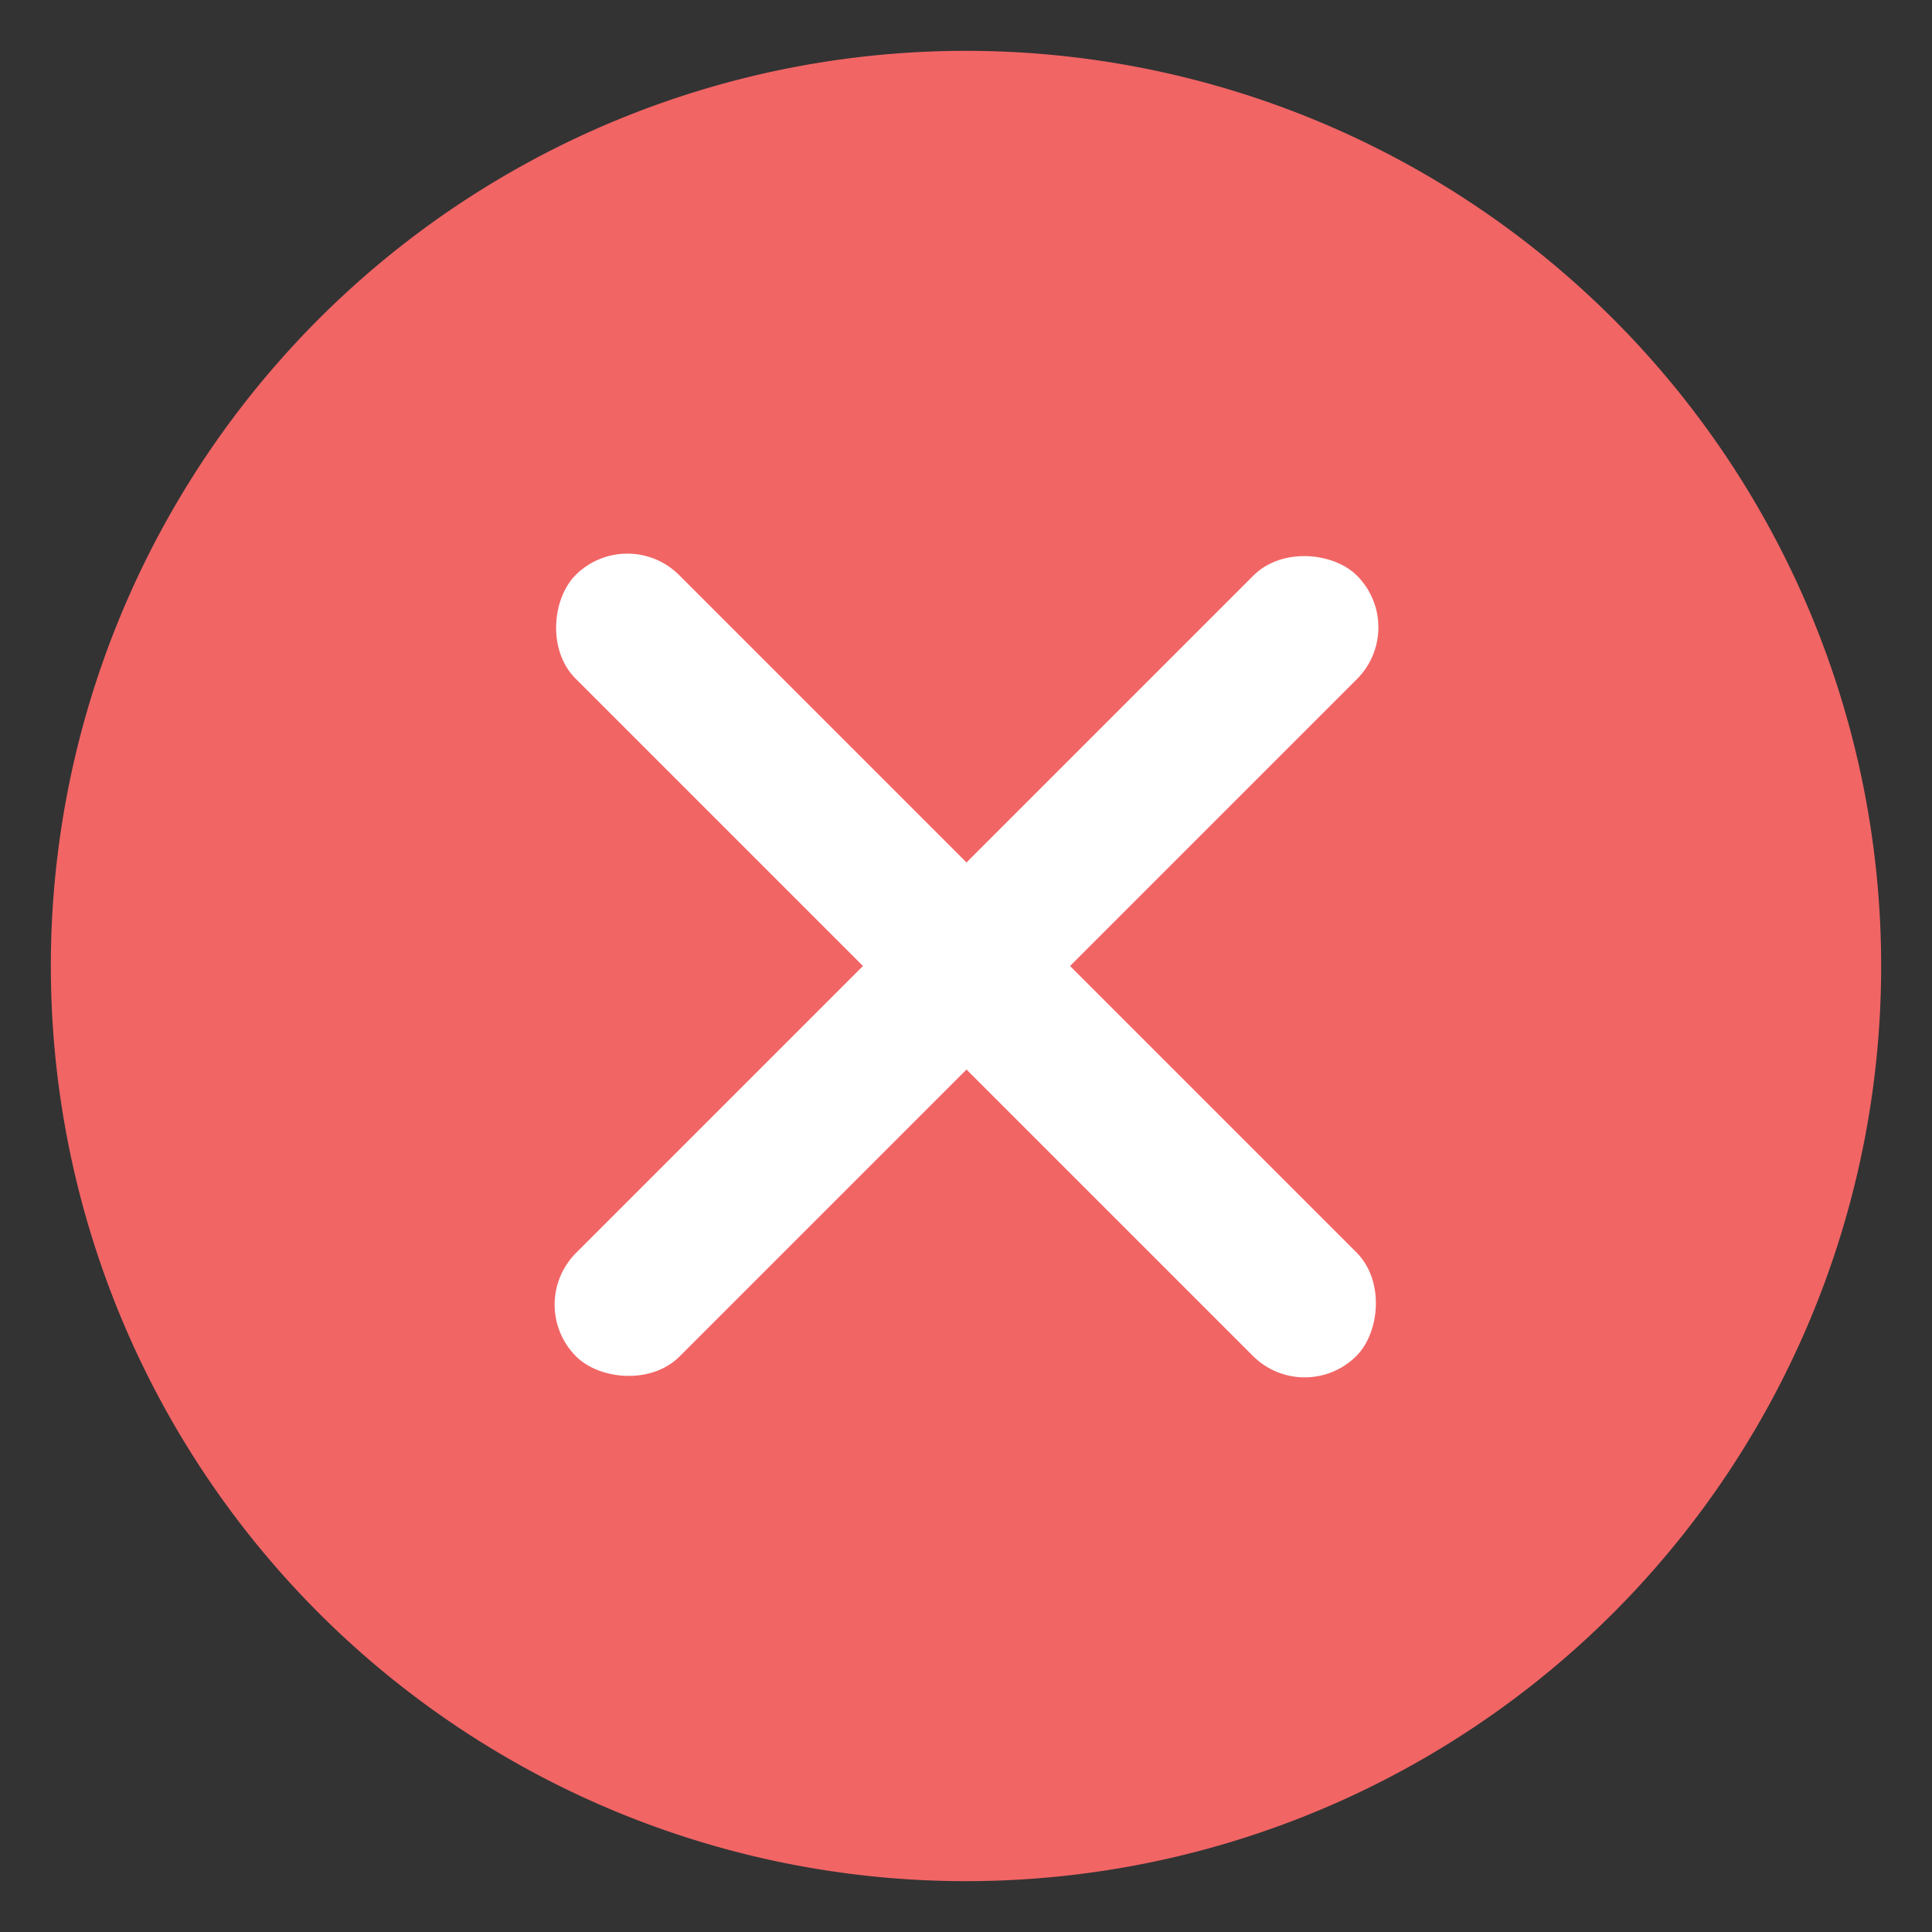
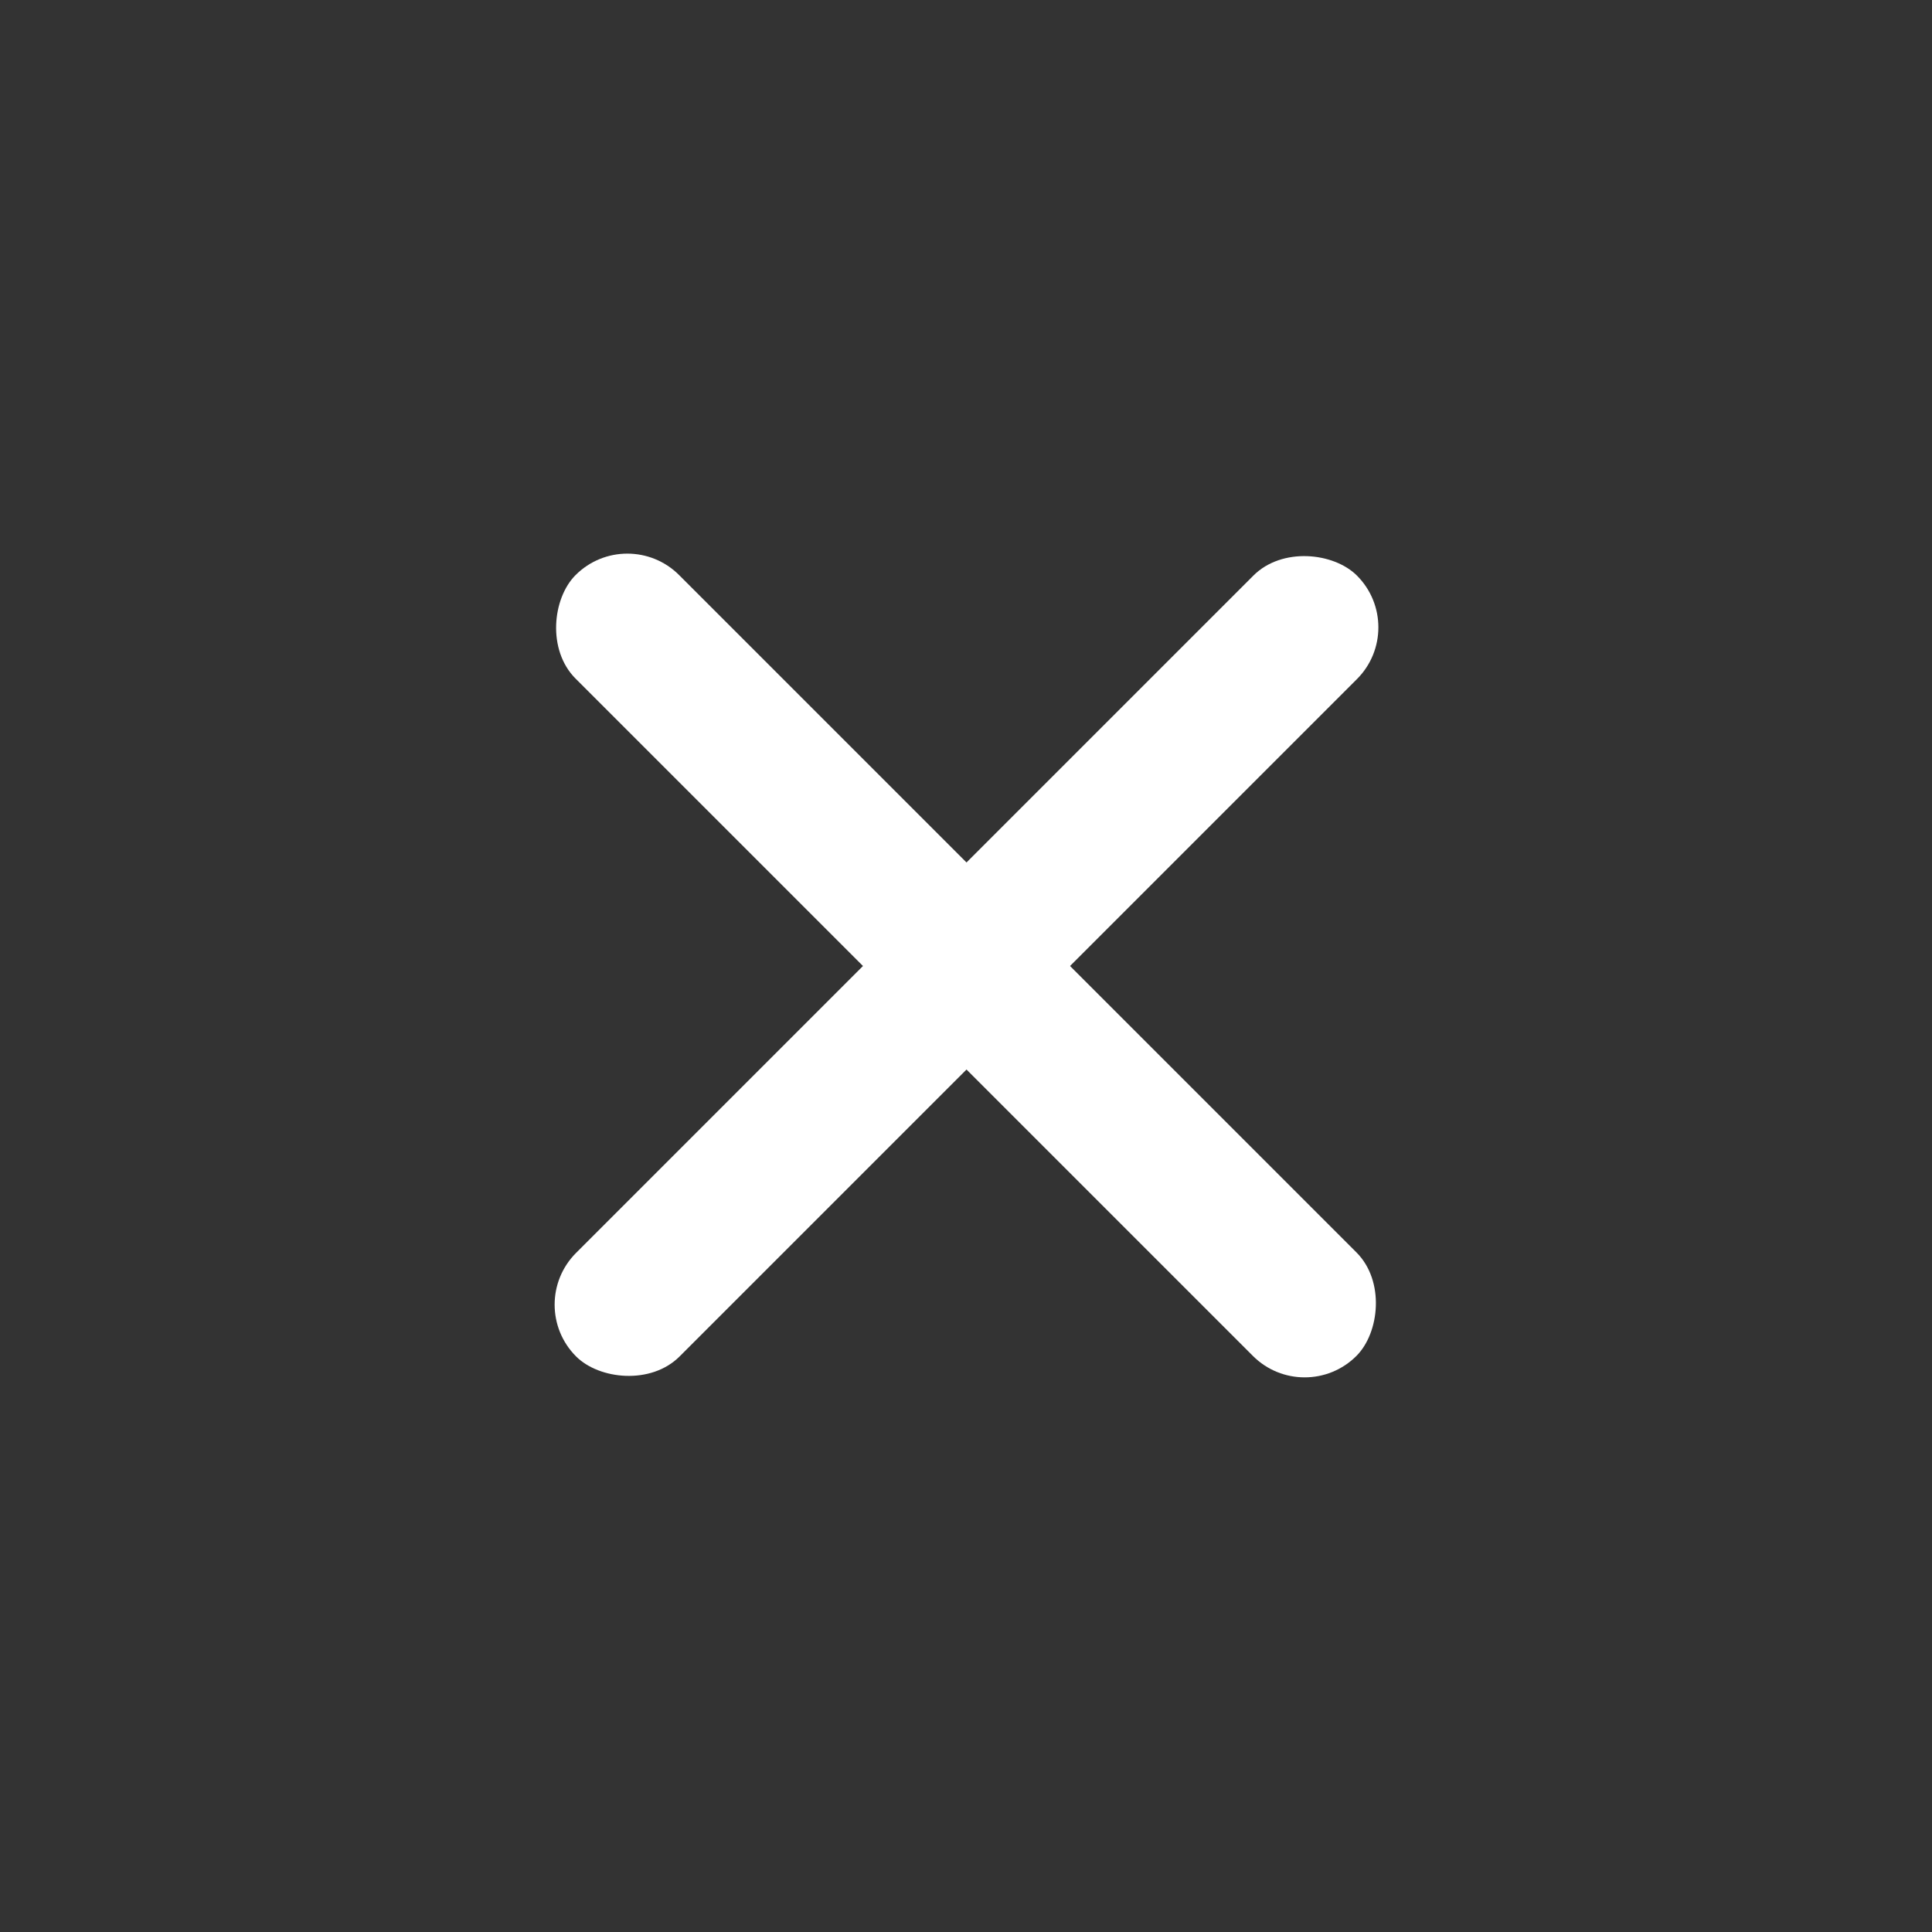
<svg xmlns="http://www.w3.org/2000/svg" id="图层_1" data-name="图层 1" viewBox="0 0 19 19">
  <rect x="0" y="0" width="19" height="19" fill="#333333" stroke="none" />
  <defs>
    <style>.cls-1,.cls-2,.cls-4{fill:#afafaf;}.cls-1{clip-rule:evenodd;}.cls-2{fill-rule:evenodd;}.cls-3{clip-path:url(#clip-path);}.cls-5{clip-path:url(#clip-path-2);}.cls-6{clip-path:url(#clip-path-3);}.cls-7{clip-path:url(#clip-path-4);}.cls-8{clip-path:url(#clip-path-5);}.cls-9{clip-path:url(#clip-path-6);}.cls-10{clip-path:url(#clip-path-7);}.cls-11{fill:#f26565;}.cls-12{fill:#fff;}</style>
    <clipPath id="clip-path">
-       <path class="cls-1" d="M530.59-86.94a1.56,1.56,0,0,0-1.54,1.33,1.13,1.13,0,0,0,.22,1,1.15,1.15,0,0,0,.93.38,1.54,1.54,0,0,0,1.55-1.32,1.18,1.18,0,0,0-.25-1,1.13,1.13,0,0,0-.91-.38" />
-     </clipPath>
+       </clipPath>
    <clipPath id="clip-path-2">
      <path class="cls-1" d="M510.07-86.94a1.56,1.56,0,0,0-1.53,1.33,1.13,1.13,0,0,0,.22,1,1.15,1.15,0,0,0,.93.38,1.54,1.54,0,0,0,1.55-1.32,1.18,1.18,0,0,0-.25-1,1.16,1.16,0,0,0-.92-.38" />
    </clipPath>
    <clipPath id="clip-path-3">
      <path class="cls-1" d="M541.1-100.5h-45a3,3,0,0,0-3,3v23a3,3,0,0,0,3,3h45a3,3,0,0,0,3-3v-23A3,3,0,0,0,541.1-100.5ZM503.73-85.59h-.91a.4.4,0,0,0-.4.33l-.31,2a.41.41,0,0,1-.4.34h-1.37a.23.23,0,0,1-.23-.27l1.16-7.38a.41.41,0,0,1,.4-.34h2.88a2.62,2.62,0,0,1,2.09.73,2.26,2.26,0,0,1,.36,1.86A3,3,0,0,1,503.73-85.59Zm8.9,2.31a.42.42,0,0,1-.4.34H511a.23.23,0,0,1-.23-.27l.06-.39a2.6,2.6,0,0,1-1.9.79,2.18,2.18,0,0,1-1.73-.7,2.62,2.62,0,0,1-.52-2.12,3.18,3.18,0,0,1,3.08-2.77,2,2,0,0,1,1.63.58l.09.15.06-.39a.25.25,0,0,1,.24-.21h1.38a.23.23,0,0,1,.23.27Zm3.11,2.21h-1.39a.23.23,0,0,1-.19-.37l1.43-2-1.52-4.47a.25.25,0,0,1,.23-.33h1.36A.4.4,0,0,1,516-88l.82,2.7,1.91-2.82a.43.43,0,0,1,.34-.18h1.38a.23.23,0,0,1,.17.39l-4.6,6.64A.39.39,0,0,1,515.74-81.07Zm8.5-4.52h-.91a.4.4,0,0,0-.4.33l-.33,2.1a.27.27,0,0,1-.27.23h-1.48a.23.23,0,0,1-.23-.27l1.16-7.38a.41.41,0,0,1,.4-.34h2.89a2.59,2.59,0,0,1,2.08.73,2.26,2.26,0,0,1,.36,1.86A3,3,0,0,1,524.24-85.59Zm8.91,2.31a.43.43,0,0,1-.4.34H531.5a.24.24,0,0,1-.23-.27l.07-.39a2.63,2.63,0,0,1-1.9.79,2.2,2.2,0,0,1-1.74-.7,2.61,2.61,0,0,1-.51-2.12,3.17,3.17,0,0,1,3.07-2.77,2,2,0,0,1,1.63.58l.09.15.07-.39a.23.23,0,0,1,.23-.21h1.38a.24.24,0,0,1,.24.27Zm2.79,0a.43.43,0,0,1-.4.34h-1.19a.23.23,0,0,1-.23-.27l1.17-7.51a.25.25,0,0,1,.25-.21h1.33a.23.23,0,0,1,.23.27Z" />
    </clipPath>
    <clipPath id="clip-path-4">
      <path class="cls-1" d="M524-89.33h-.19a.23.23,0,0,0-.23.21l-.31,1.92h.44c.76,0,1.55,0,1.7-1a.92.92,0,0,0-.14-.8c-.26-.3-.75-.3-1.27-.3" />
    </clipPath>
    <clipPath id="clip-path-5">
      <path class="cls-1" d="M503.48-89.33h-.19a.23.23,0,0,0-.23.21l-.31,1.92h.43c.77,0,1.56,0,1.71-1a1,1,0,0,0-.14-.8c-.26-.3-.75-.3-1.27-.3" />
    </clipPath>
    <clipPath id="clip-path-6">
      <path class="cls-1" d="M472-88.75c-.15.41-.41,1.07-.39,1l-1.2,3.07h2.49l-.69-3.17Z" />
    </clipPath>
    <clipPath id="clip-path-7">
      <path class="cls-1" d="M480.6-100.75h-45a3,3,0,0,0-3,3v23a3,3,0,0,0,3,3h45a3,3,0,0,0,3-3v-23A3,3,0,0,0,480.6-100.75Zm-35.2,20L442.82-90a.67.67,0,0,0-.28-.36,12.38,12.38,0,0,0-2.94-1.09l0-.23h4.82a1.25,1.25,0,0,1,1.36.93l1.05,5h0l.31,1.53,2.93-7.49h3.17l-4.71,11Zm10.2-.07h-3l1.87-11h3Zm5.26.24a10,10,0,0,1-3.35-.57l.42-2.46.36.17a6.38,6.38,0,0,0,2.82.57c.86,0,1.79-.33,1.79-1.06,0-.49-.38-.83-1.55-1.37s-2.64-1.41-2.62-3c0-2.14,2.1-3.63,5.06-3.63a7.64,7.64,0,0,1,2.68.47l.07,0-.41,2.38-.28-.13a5.72,5.72,0,0,0-2.24-.42c-1.16,0-1.71.49-1.71,1s.65.85,1.68,1.36c1.72.78,2.53,1.74,2.5,3C466.06-82.07,464-80.59,460.86-80.59Zm12.94-.15s-.28-1.26-.37-1.64h-3.84L469-80.74h-3.14l4.44-10.06a1.51,1.51,0,0,1,1.58-.92h2.31l2.42,11Z" />
    </clipPath>
  </defs>
  <title>selected 副本</title>
-   <path class="cls-2" d="M530.59-86.94a1.56,1.56,0,0,0-1.54,1.33,1.13,1.13,0,0,0,.22,1,1.15,1.15,0,0,0,.93.38,1.54,1.54,0,0,0,1.55-1.32,1.18,1.18,0,0,0-.25-1,1.13,1.13,0,0,0-.91-.38" />
  <g class="cls-3">
    <rect class="cls-4" x="-955.02" y="-2963.5" width="1920" height="3000" />
  </g>
  <path class="cls-2" d="M510.07-86.94a1.56,1.56,0,0,0-1.53,1.33,1.13,1.13,0,0,0,.22,1,1.15,1.15,0,0,0,.93.38,1.54,1.54,0,0,0,1.55-1.32,1.18,1.18,0,0,0-.25-1,1.16,1.16,0,0,0-.92-.38" />
  <g class="cls-5">
    <rect class="cls-4" x="-955.02" y="-2963.5" width="1920" height="3000" />
  </g>
  <path class="cls-2" d="M541.1-100.5h-45a3,3,0,0,0-3,3v23a3,3,0,0,0,3,3h45a3,3,0,0,0,3-3v-23A3,3,0,0,0,541.1-100.5ZM503.73-85.59h-.91a.4.4,0,0,0-.4.33l-.31,2a.41.41,0,0,1-.4.34h-1.37a.23.23,0,0,1-.23-.27l1.16-7.38a.41.41,0,0,1,.4-.34h2.88a2.62,2.62,0,0,1,2.09.73,2.26,2.26,0,0,1,.36,1.86A3,3,0,0,1,503.73-85.59Zm8.9,2.31a.42.42,0,0,1-.4.34H511a.23.23,0,0,1-.23-.27l.06-.39a2.6,2.6,0,0,1-1.9.79,2.18,2.18,0,0,1-1.73-.7,2.62,2.62,0,0,1-.52-2.12,3.18,3.18,0,0,1,3.08-2.77,2,2,0,0,1,1.63.58l.09.15.06-.39a.25.25,0,0,1,.24-.21h1.38a.23.23,0,0,1,.23.27Zm3.11,2.21h-1.39a.23.23,0,0,1-.19-.37l1.43-2-1.52-4.47a.25.25,0,0,1,.23-.33h1.36A.4.4,0,0,1,516-88l.82,2.7,1.91-2.82a.43.43,0,0,1,.34-.18h1.38a.23.23,0,0,1,.17.39l-4.6,6.64A.39.39,0,0,1,515.74-81.07Zm8.5-4.52h-.91a.4.4,0,0,0-.4.33l-.33,2.1a.27.27,0,0,1-.27.23h-1.48a.23.23,0,0,1-.23-.27l1.16-7.38a.41.41,0,0,1,.4-.34h2.89a2.59,2.59,0,0,1,2.08.73,2.26,2.26,0,0,1,.36,1.86A3,3,0,0,1,524.24-85.59Zm8.91,2.31a.43.43,0,0,1-.4.34H531.5a.24.24,0,0,1-.23-.27l.07-.39a2.63,2.63,0,0,1-1.9.79,2.2,2.2,0,0,1-1.74-.7,2.61,2.61,0,0,1-.51-2.12,3.17,3.17,0,0,1,3.07-2.77,2,2,0,0,1,1.63.58l.09.15.07-.39a.23.23,0,0,1,.23-.21h1.38a.24.24,0,0,1,.24.27Zm2.79,0a.43.43,0,0,1-.4.34h-1.19a.23.23,0,0,1-.23-.27l1.17-7.51a.25.25,0,0,1,.25-.21h1.33a.23.23,0,0,1,.23.27Z" />
  <g class="cls-6">
    <rect class="cls-4" x="-955.02" y="-2963.5" width="1920" height="3000" />
  </g>
  <path class="cls-2" d="M524-89.33h-.19a.23.23,0,0,0-.23.21l-.31,1.92h.44c.76,0,1.55,0,1.7-1a.92.92,0,0,0-.14-.8c-.26-.3-.75-.3-1.27-.3" />
  <g class="cls-7">
    <rect class="cls-4" x="-955.02" y="-2963.5" width="1920" height="3000" />
  </g>
-   <path class="cls-2" d="M503.48-89.33h-.19a.23.23,0,0,0-.23.21l-.31,1.92h.43c.77,0,1.56,0,1.71-1a1,1,0,0,0-.14-.8c-.26-.3-.75-.3-1.27-.3" />
  <g class="cls-8">
    <rect class="cls-4" x="-955.02" y="-2963.5" width="1920" height="3000" />
  </g>
  <path class="cls-2" d="M472-88.75c-.15.41-.41,1.07-.39,1l-1.2,3.07h2.49l-.69-3.17Z" />
  <g class="cls-9">
    <rect class="cls-4" x="-956.4" y="-2963.87" width="1920" height="3000" />
  </g>
-   <path class="cls-2" d="M480.6-100.75h-45a3,3,0,0,0-3,3v23a3,3,0,0,0,3,3h45a3,3,0,0,0,3-3v-23A3,3,0,0,0,480.6-100.75Zm-35.2,20L442.82-90a.67.67,0,0,0-.28-.36,12.38,12.38,0,0,0-2.94-1.09l0-.23h4.82a1.25,1.25,0,0,1,1.36.93l1.05,5h0l.31,1.53,2.93-7.49h3.17l-4.71,11Zm10.2-.07h-3l1.87-11h3Zm5.26.24a10,10,0,0,1-3.35-.57l.42-2.46.36.17a6.38,6.38,0,0,0,2.82.57c.86,0,1.79-.33,1.79-1.06,0-.49-.38-.83-1.55-1.37s-2.64-1.41-2.62-3c0-2.14,2.1-3.63,5.06-3.63a7.64,7.64,0,0,1,2.68.47l.07,0-.41,2.38-.28-.13a5.72,5.72,0,0,0-2.24-.42c-1.16,0-1.71.49-1.71,1s.65.85,1.68,1.36c1.72.78,2.53,1.74,2.5,3C466.06-82.07,464-80.59,460.86-80.59Zm12.94-.15s-.28-1.26-.37-1.64h-3.84L469-80.74h-3.14l4.44-10.06a1.51,1.51,0,0,1,1.58-.92h2.31l2.42,11Z" />
+   <path class="cls-2" d="M480.6-100.75h-45a3,3,0,0,0-3,3v23a3,3,0,0,0,3,3h45a3,3,0,0,0,3-3v-23A3,3,0,0,0,480.6-100.75Zm-35.2,20L442.82-90a.67.67,0,0,0-.28-.36,12.38,12.38,0,0,0-2.94-1.09l0-.23h4.82a1.25,1.25,0,0,1,1.36.93l1.05,5h0l.31,1.53,2.93-7.49h3.17Zm10.2-.07h-3l1.87-11h3Zm5.26.24a10,10,0,0,1-3.35-.57l.42-2.46.36.17a6.38,6.38,0,0,0,2.82.57c.86,0,1.79-.33,1.79-1.06,0-.49-.38-.83-1.55-1.37s-2.64-1.41-2.62-3c0-2.14,2.1-3.63,5.06-3.63a7.64,7.64,0,0,1,2.68.47l.07,0-.41,2.38-.28-.13a5.72,5.72,0,0,0-2.24-.42c-1.16,0-1.71.49-1.71,1s.65.85,1.68,1.36c1.72.78,2.53,1.74,2.5,3C466.06-82.07,464-80.59,460.86-80.59Zm12.94-.15s-.28-1.26-.37-1.64h-3.84L469-80.74h-3.14l4.44-10.06a1.51,1.51,0,0,1,1.58-.92h2.31l2.42,11Z" />
  <g class="cls-10">
    <rect class="cls-4" x="-956.4" y="-2963.87" width="1920" height="3000" />
  </g>
-   <path class="cls-11" d="M9.5.5a9,9,0,1,1-9,9,9,9,0,0,1,9-9Z" />
  <rect class="cls-12" x="4.07" y="8.78" width="10.86" height="1.44" rx="0.72" transform="translate(22.94 9.5) rotate(135)" />
  <rect class="cls-12" x="4.07" y="8.78" width="10.86" height="1.44" rx="0.72" transform="translate(9.5 -3.94) rotate(45)" />
</svg>